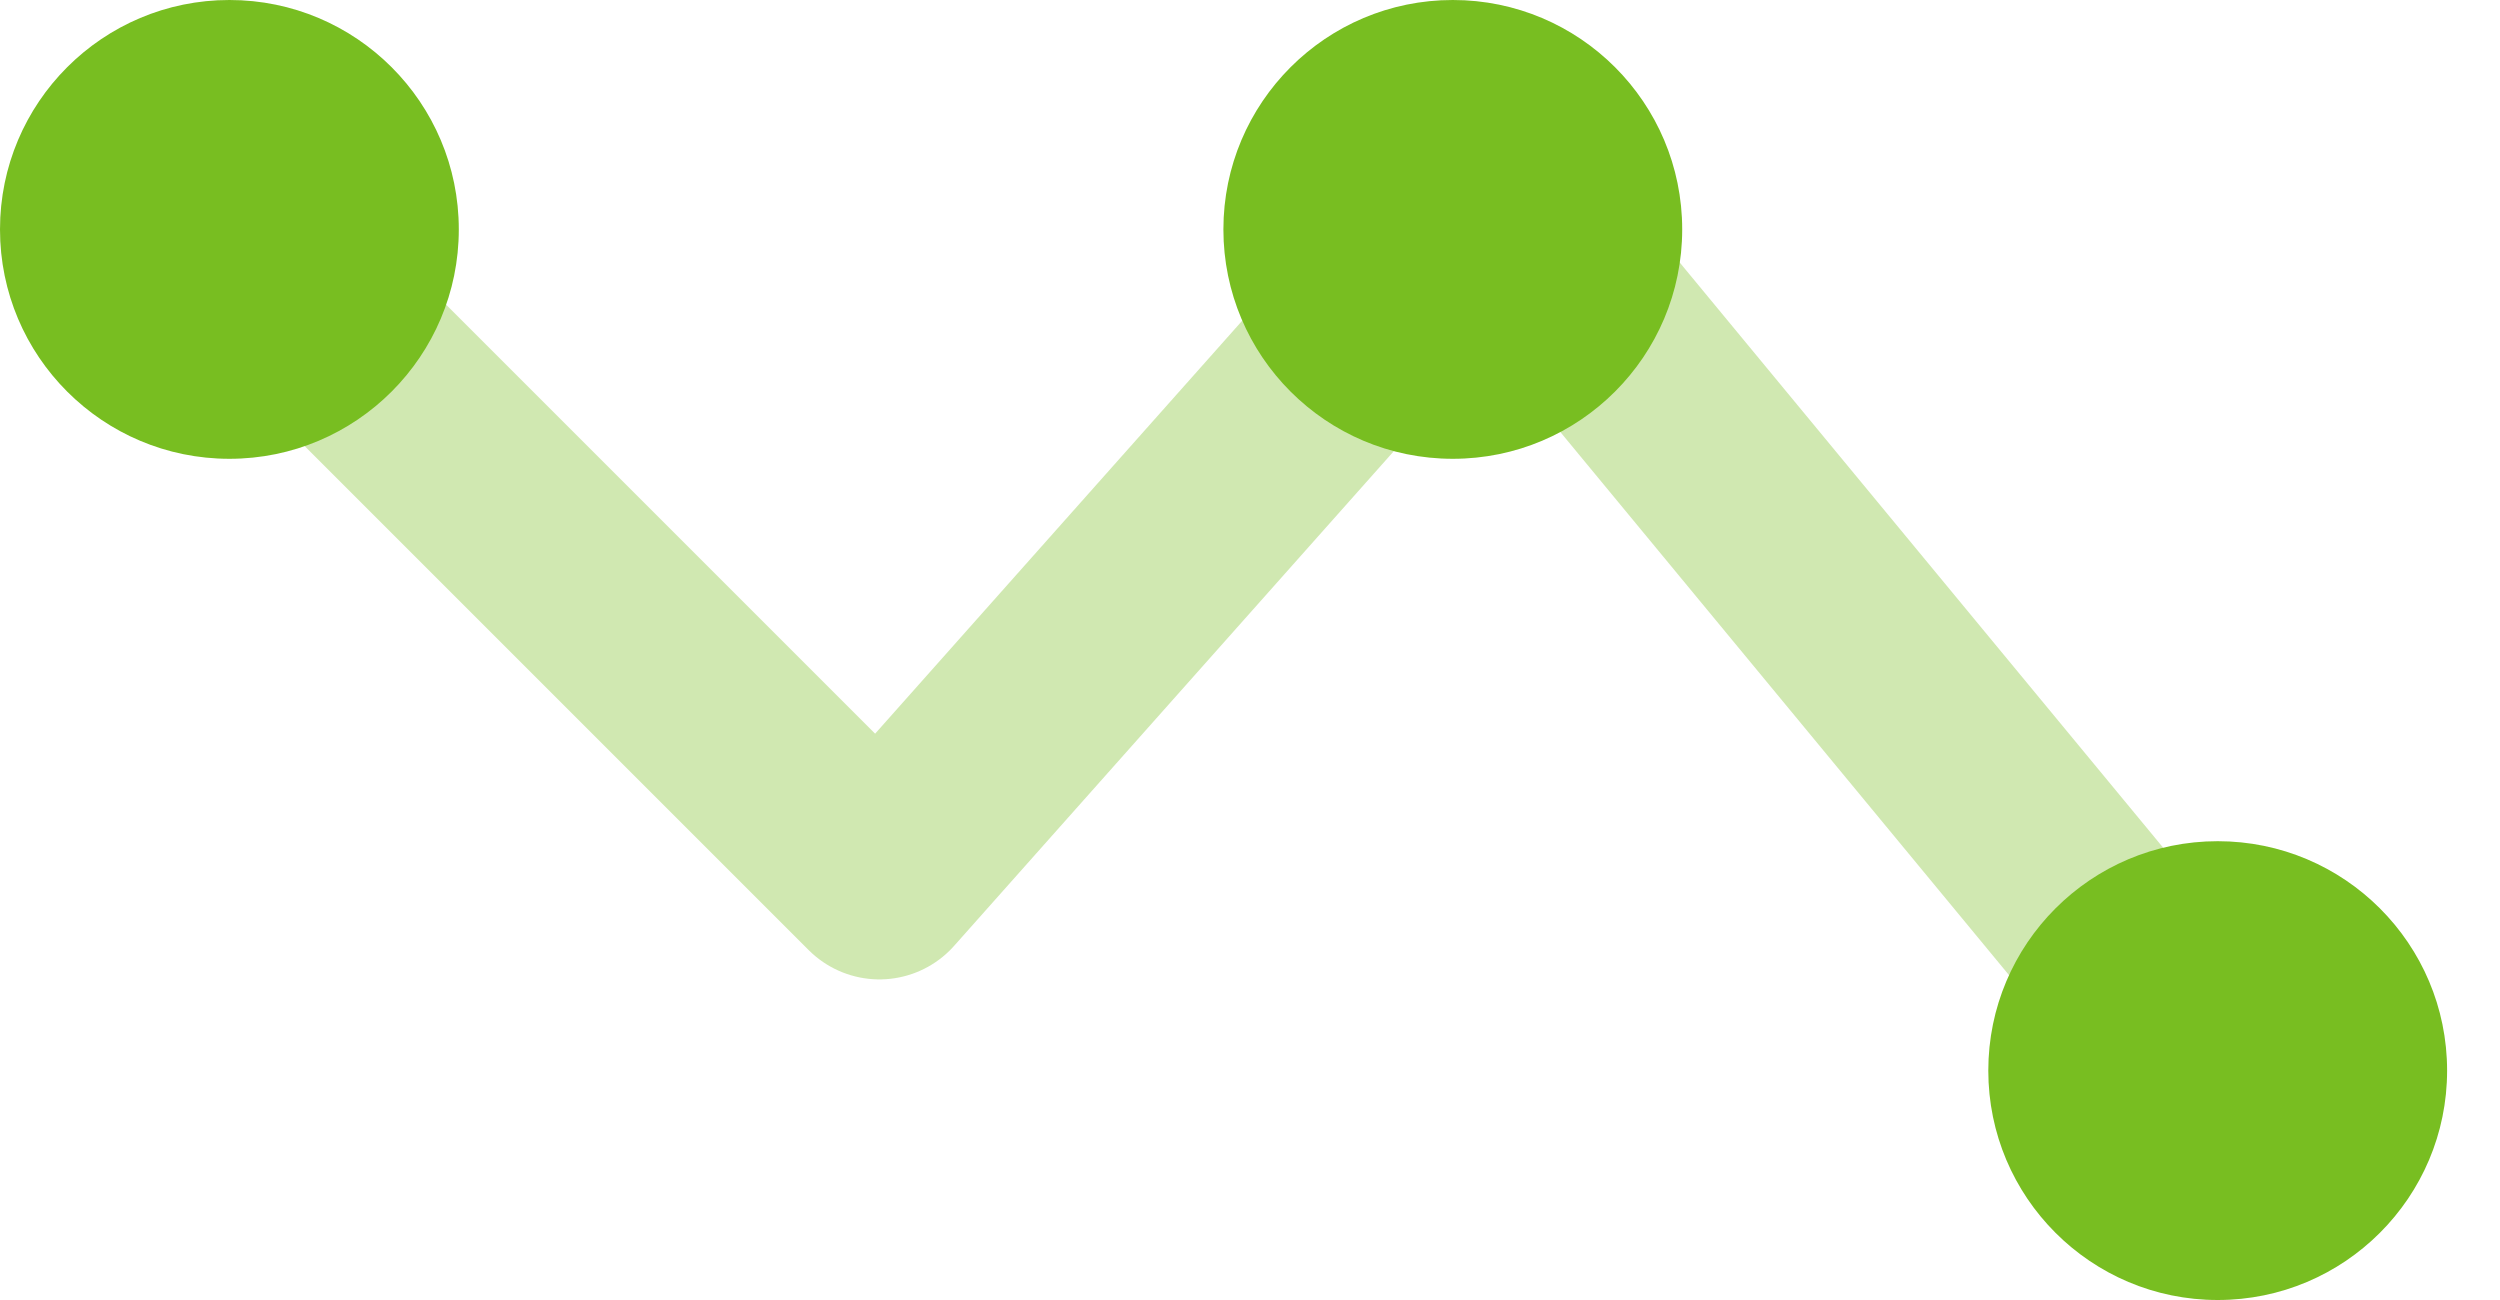
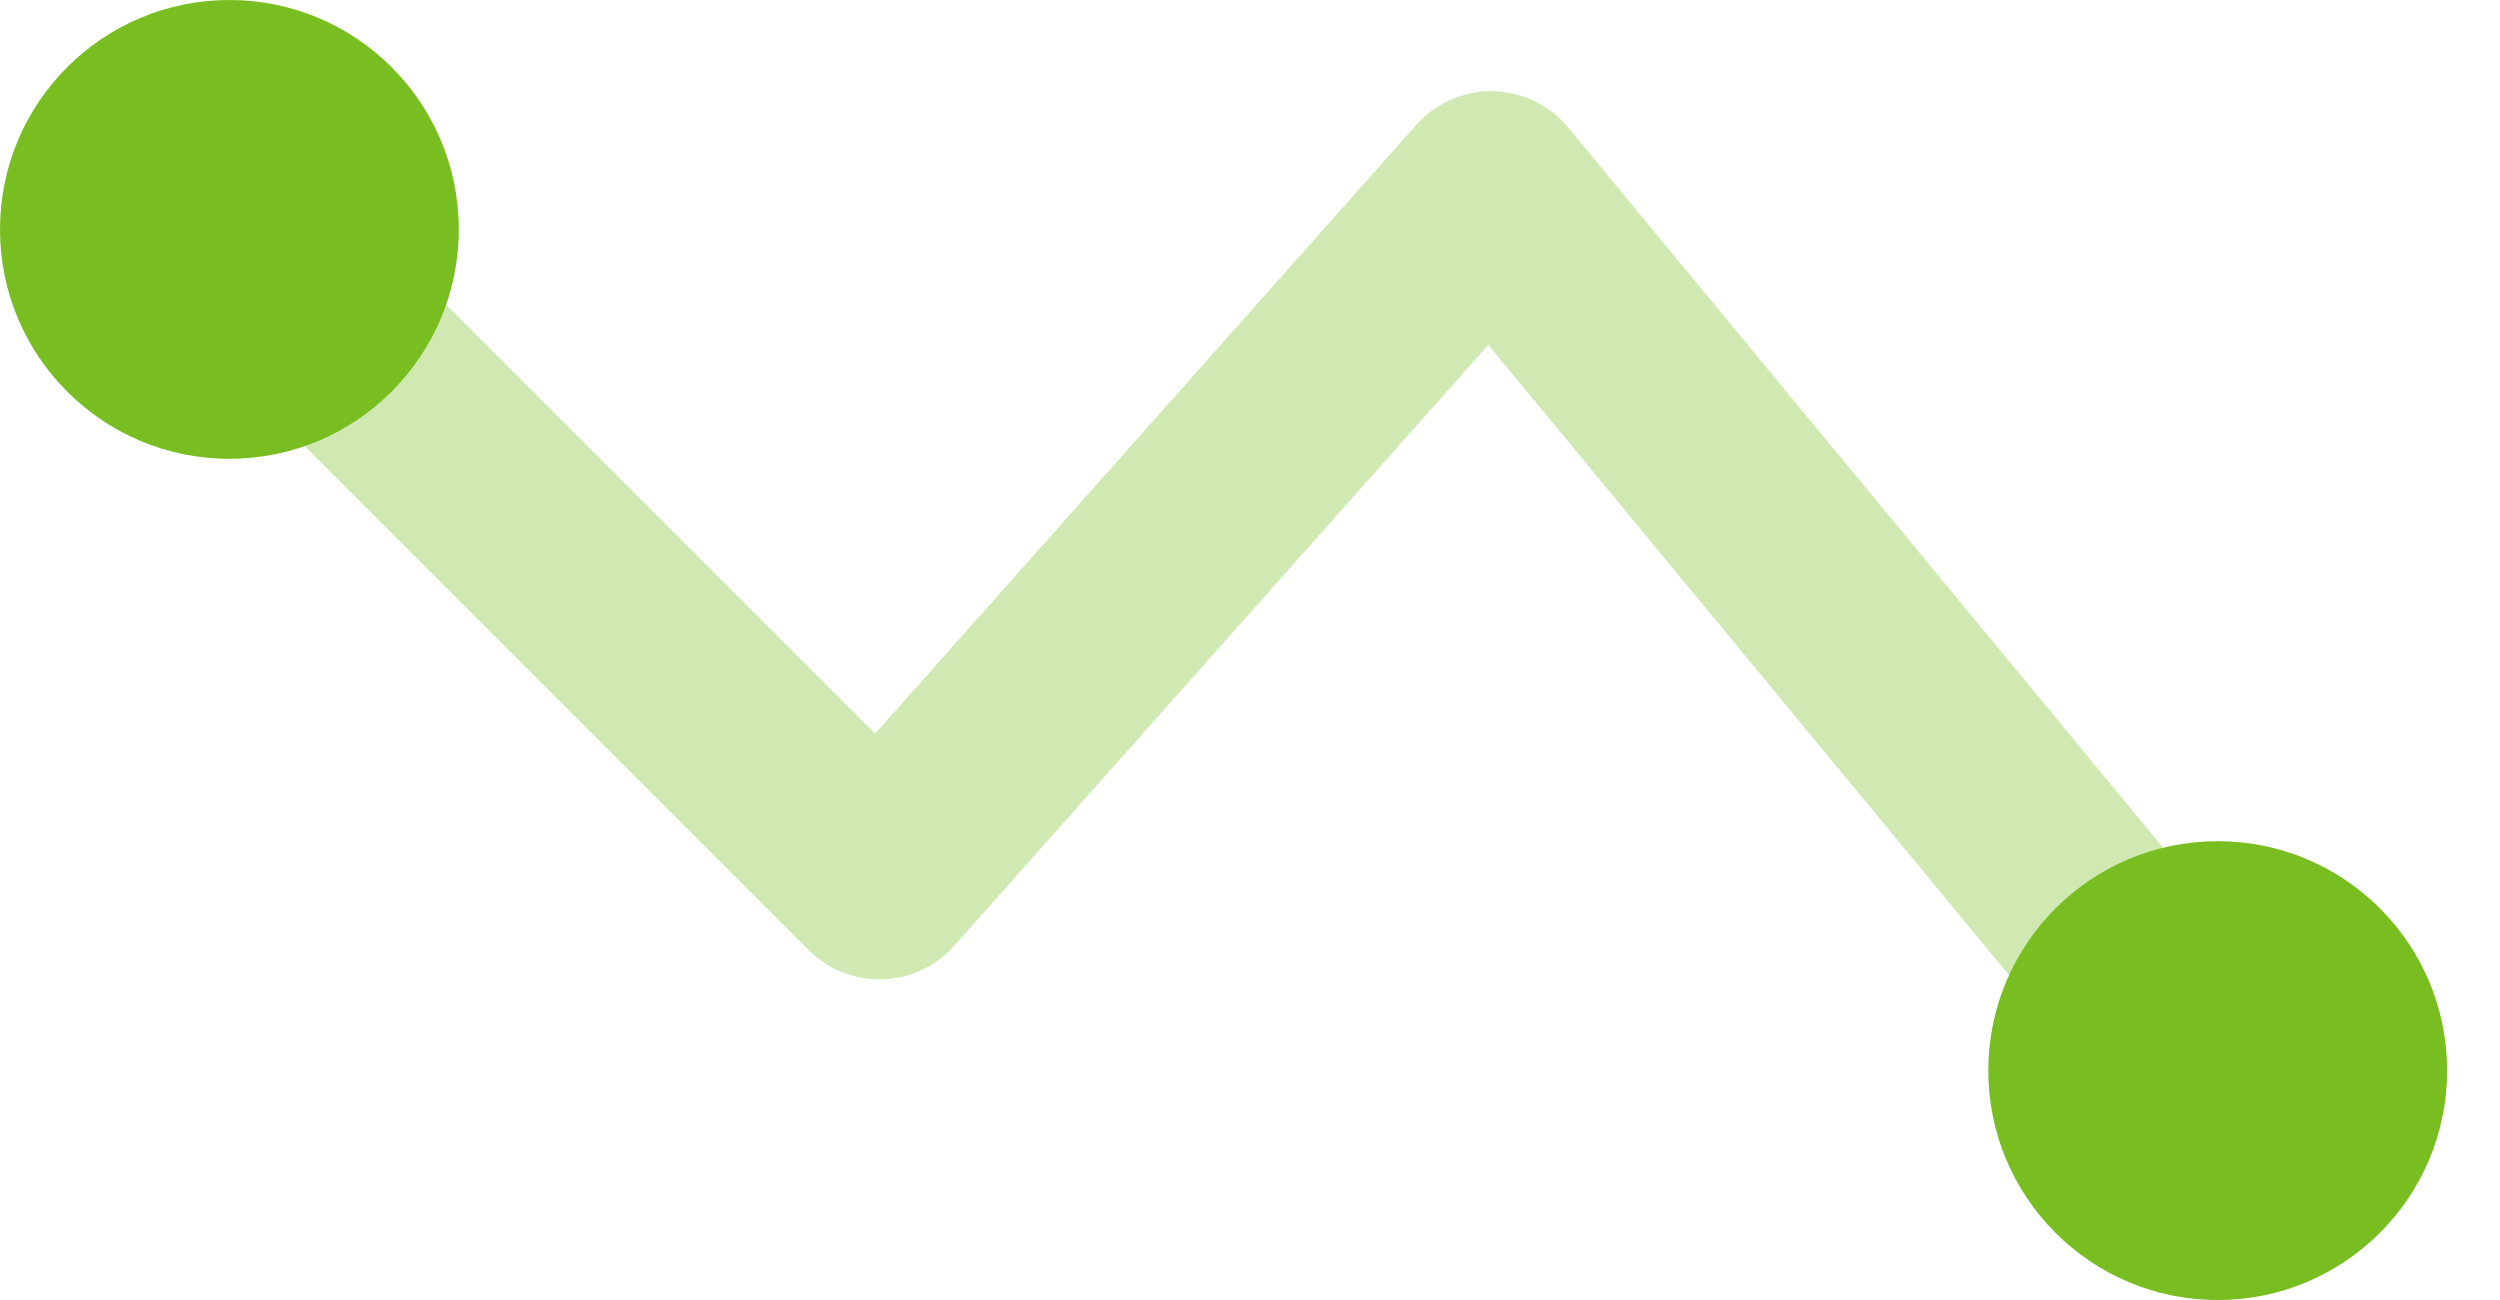
<svg xmlns="http://www.w3.org/2000/svg" width="25" height="13" fill="none">
  <path opacity=".35" d="M3.059 3.059l5.735 5.735 6.117-6.882 7.265 8.794" stroke="#78BE21" stroke-width="2" stroke-linejoin="round" />
  <circle cx="2.294" cy="2.294" r="2.294" fill="#78BE21" />
-   <circle cx="14.528" cy="2.294" r="2.294" fill="#78BE21" />
  <circle cx="22.177" cy="10.706" r="2.294" fill="#78BE21" />
</svg>